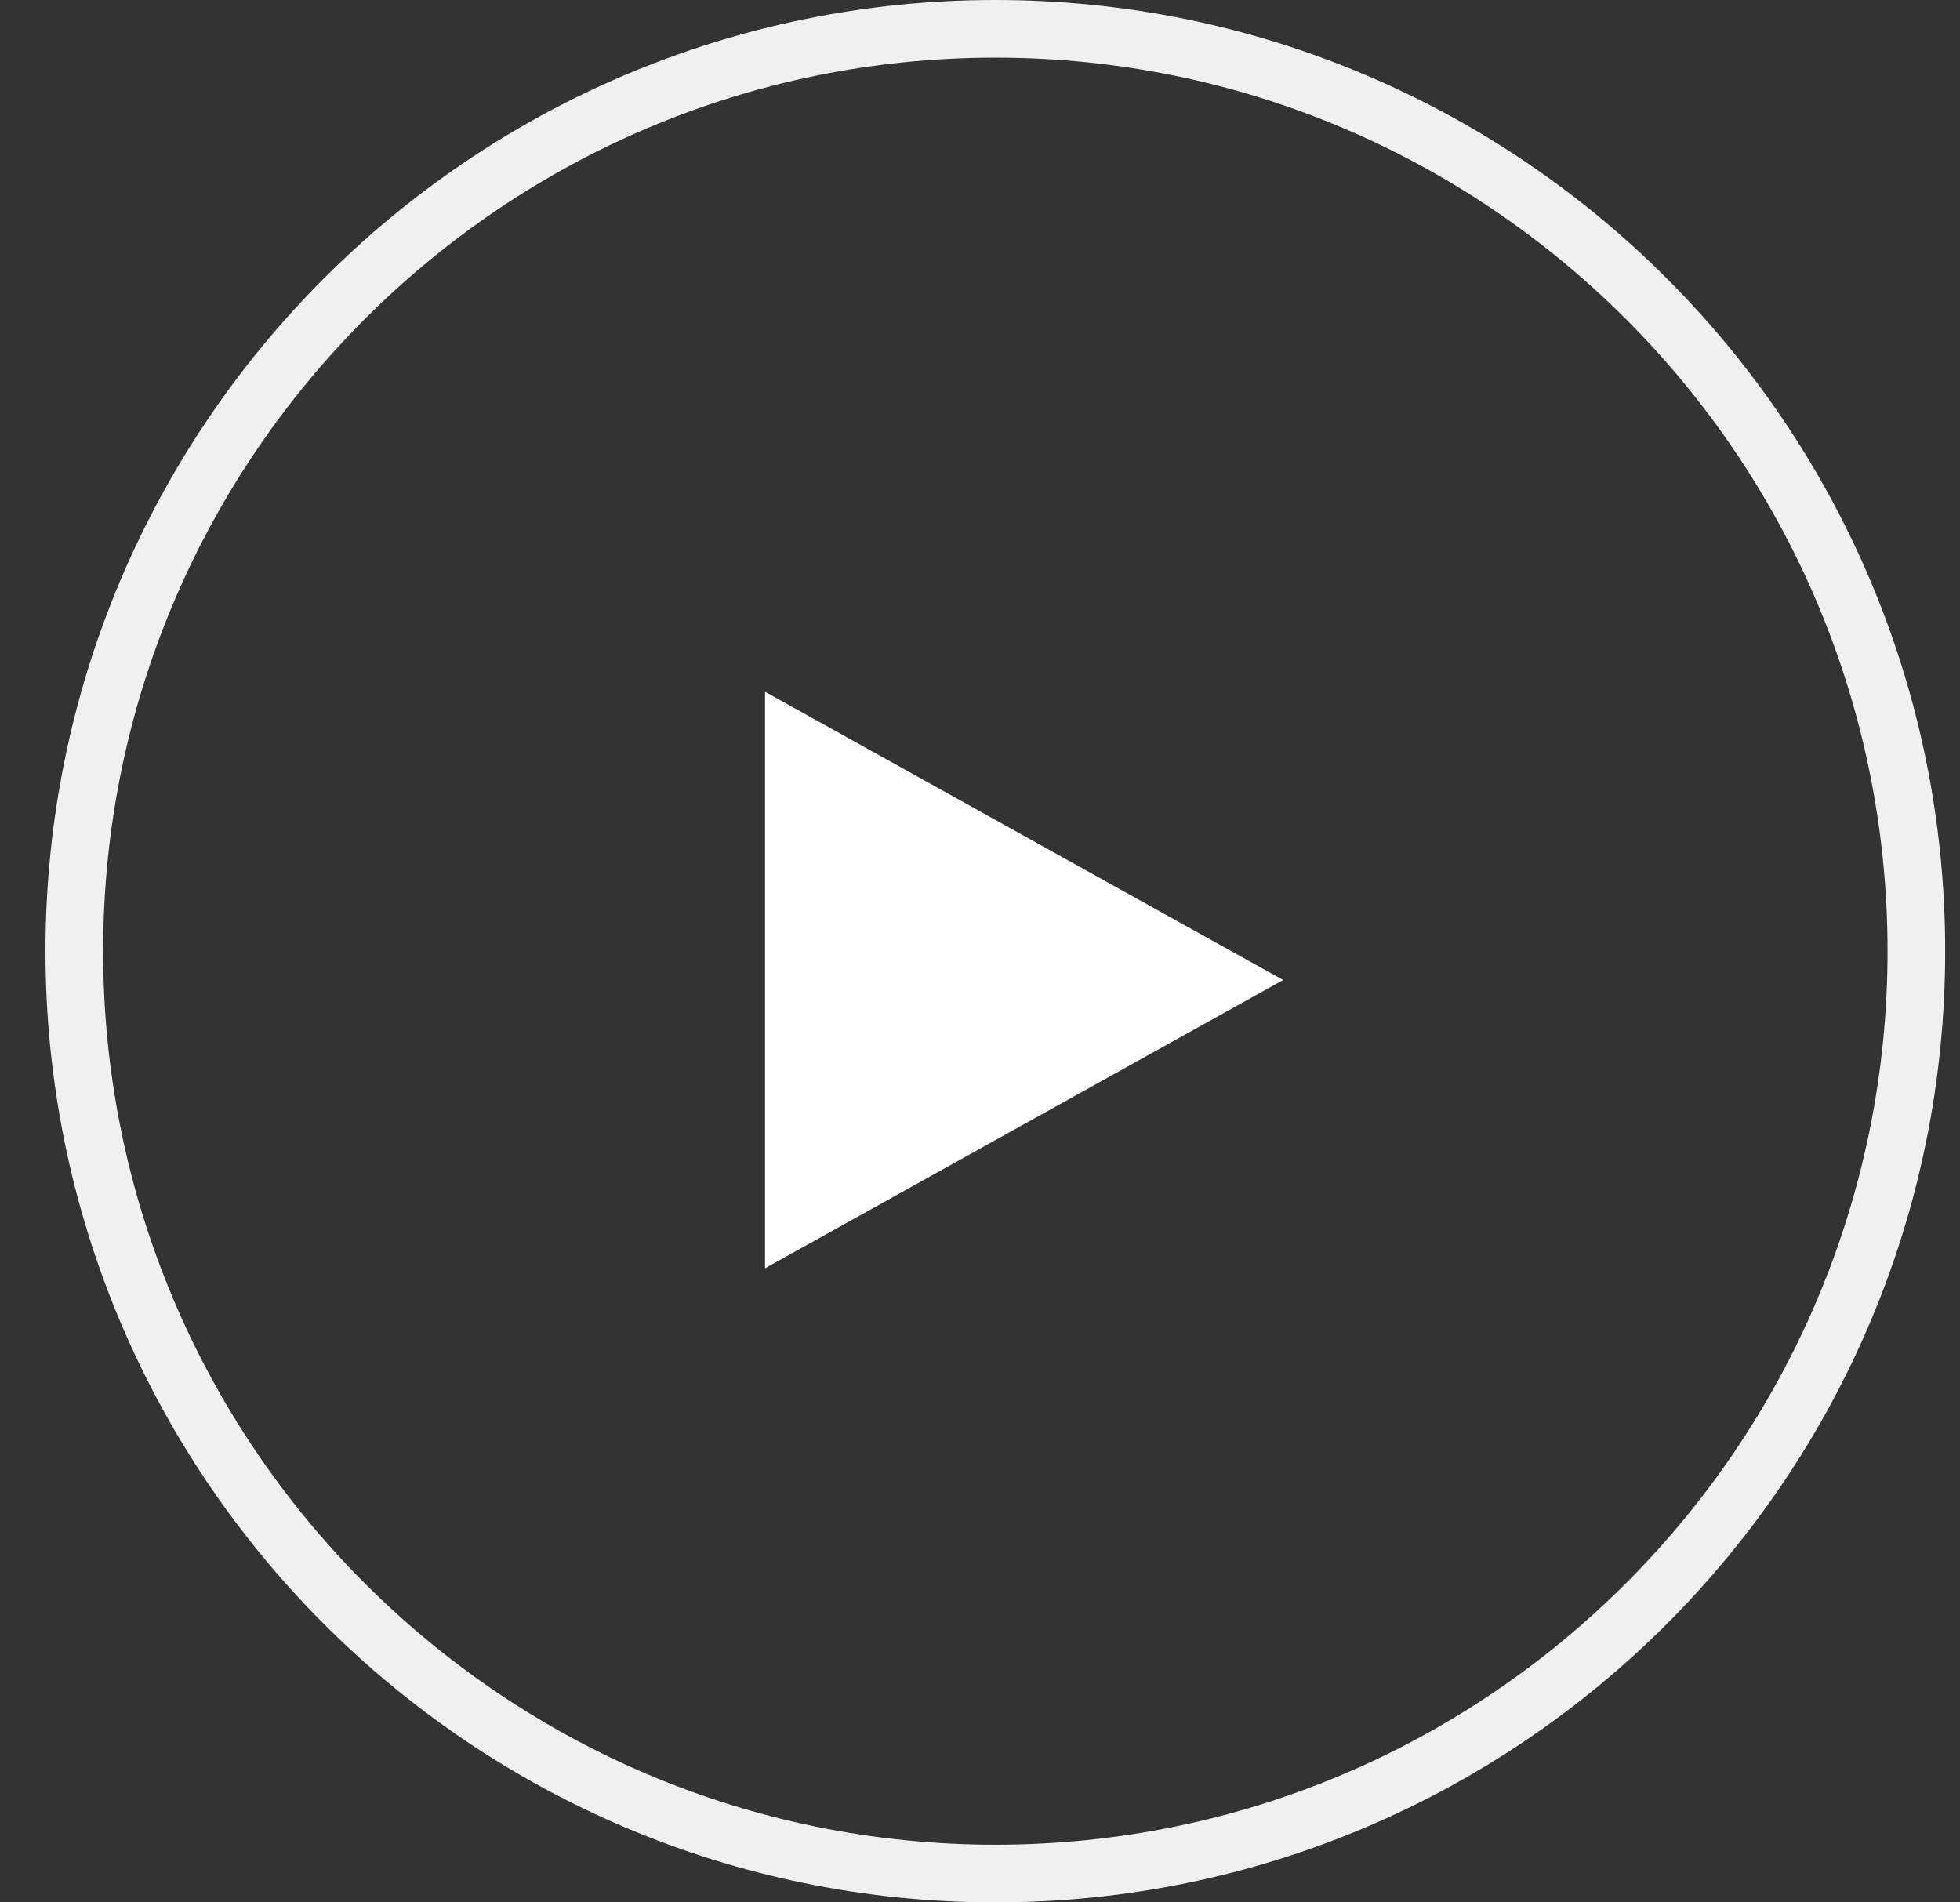
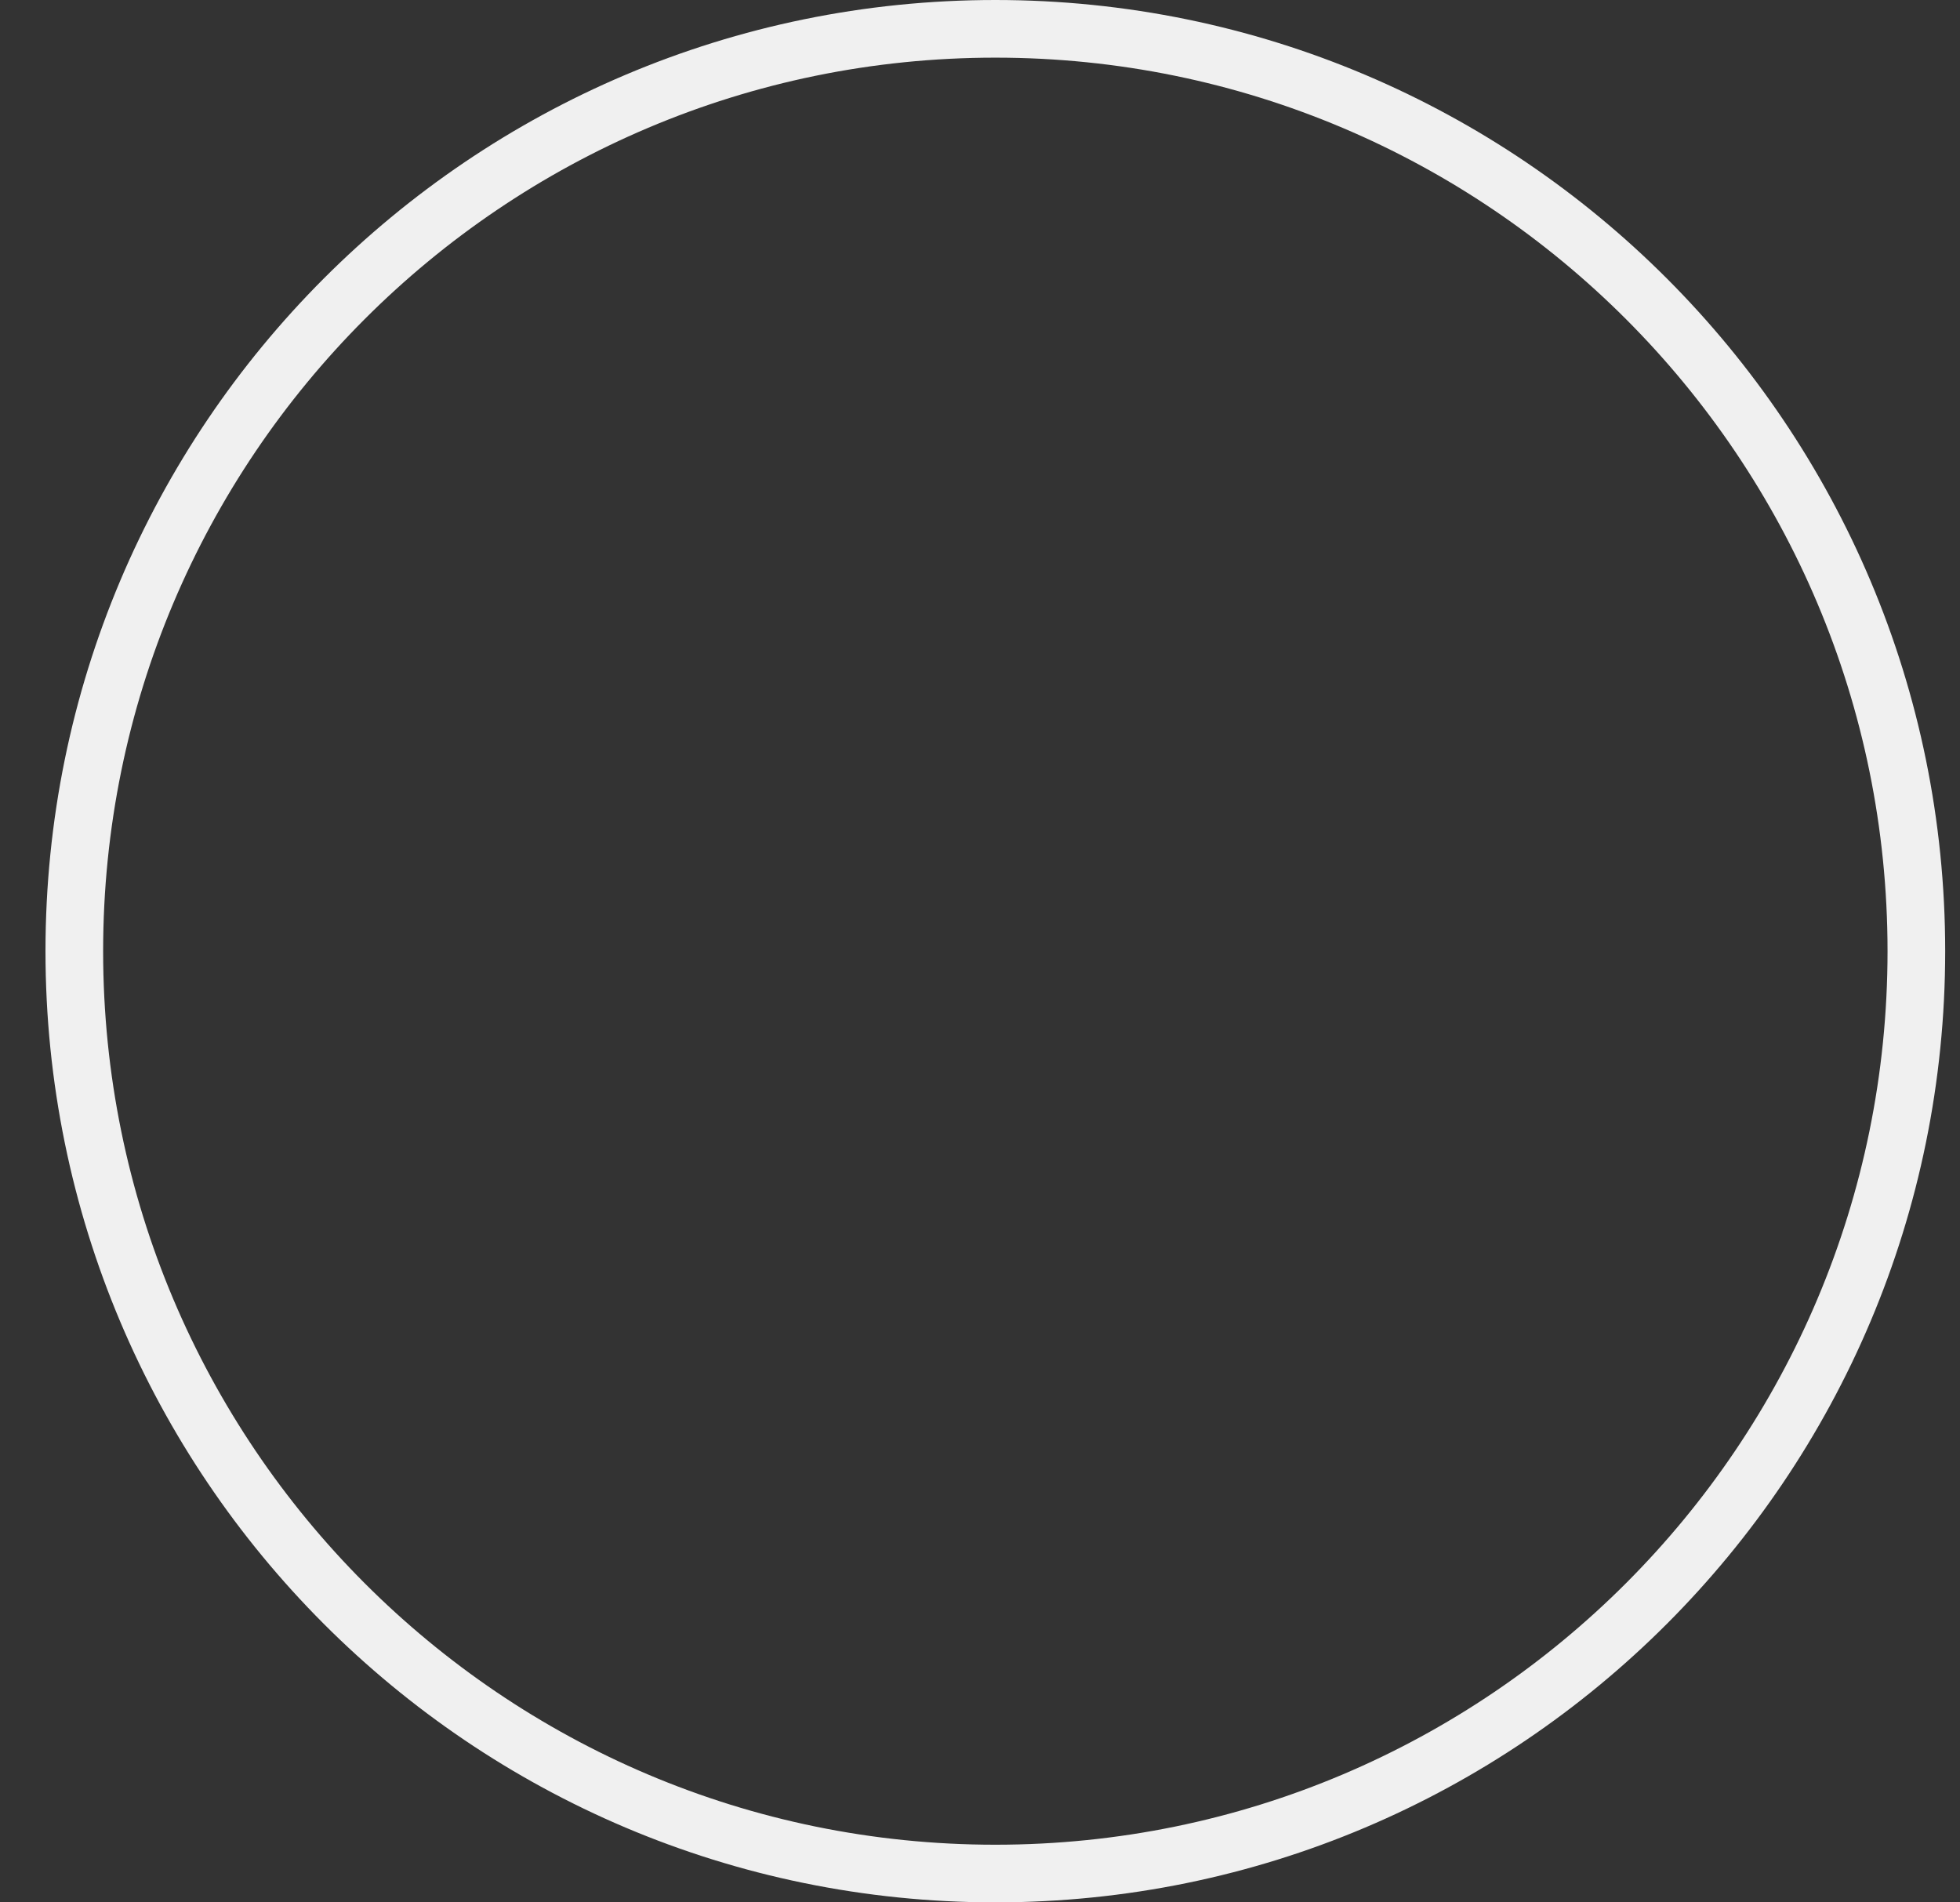
<svg xmlns="http://www.w3.org/2000/svg" width="34" height="33" viewBox="0 0 34 33" fill="none">
  <rect x="0" y="0" width="34" height="33" fill="#333333" stroke="none" />
-   <path d="M33.243 16.5C33.243 25.337 26.089 32.5 17.266 32.5C8.443 32.5 1.289 25.337 1.289 16.5C1.289 7.663 8.443 0.5 17.266 0.5C26.089 0.5 33.243 7.663 33.243 16.5Z" stroke="#F0F0F0" />
-   <path d="M13.271 12L22.259 17L13.271 22V12Z" fill="white" />
+   <path d="M33.243 16.5C33.243 25.337 26.089 32.5 17.266 32.5C8.443 32.5 1.289 25.337 1.289 16.5C1.289 7.663 8.443 0.5 17.266 0.5C26.089 0.5 33.243 7.663 33.243 16.5" stroke="#F0F0F0" />
</svg>